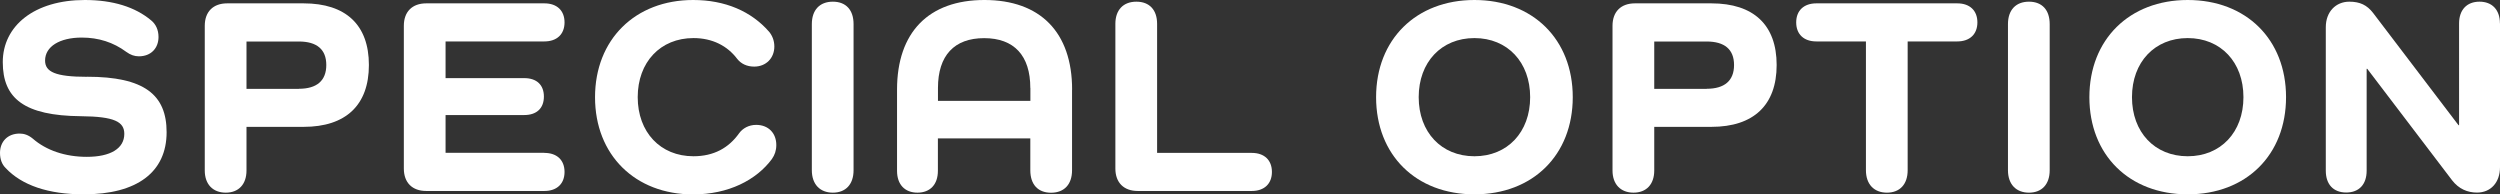
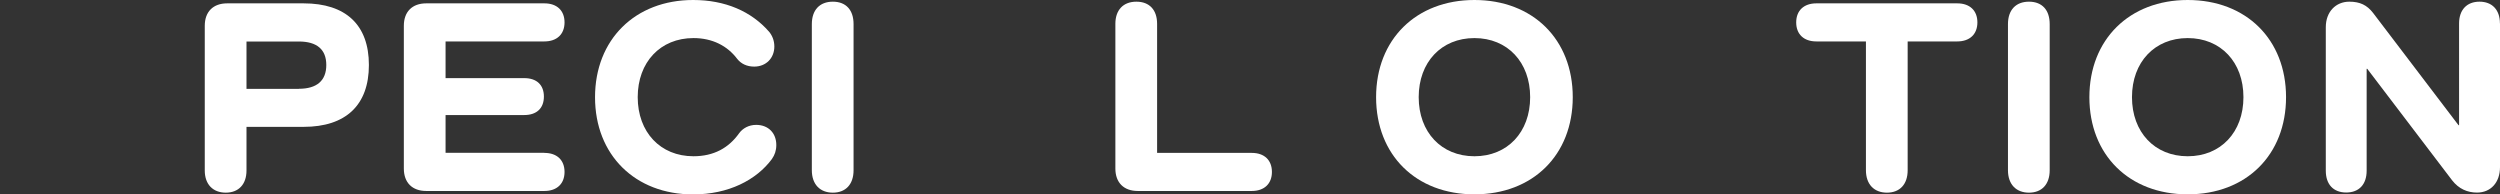
<svg xmlns="http://www.w3.org/2000/svg" id="_レイヤー_2" viewBox="0 0 342.71 26.64">
  <rect x="0" y="0" width="342.71" height="26.64" fill="#333333" stroke="none" />
  <defs>
    <style>.cls-1{fill:#fff;stroke-width:0px;}</style>
  </defs>
  <g id="Design">
    <g id="ttl_special-option">
-       <path class="cls-1" d="m11.94,10.52c7.83,0,10.9,2.46,10.9,7.6,0,5.49-4.07,8.52-11.36,8.52-4.84,0-8.48-1.23-10.71-3.61-.5-.5-.77-1.19-.77-2.07,0-1.54,1.04-2.65,2.69-2.65.61,0,1.19.19,1.8.69,1.84,1.61,4.45,2.5,7.41,2.5,3.26,0,5.14-1.15,5.14-3.15,0-1.65-1.34-2.38-5.95-2.42C3.34,15.86.38,13.51.38,8.52S4.72,0,11.63,0c3.84,0,6.91.96,9.1,2.8.61.5,1,1.27,1,2.27,0,1.54-1.04,2.65-2.69,2.65-.61,0-1.15-.19-1.73-.61-1.77-1.31-3.8-1.96-6.1-1.96-3.03,0-5.03,1.23-5.03,3.15,0,1.54,1.38,2.23,5.76,2.23Z" />
      <path class="cls-1" d="m41.62.46c5.8,0,8.95,2.96,8.95,8.45s-3.15,8.48-8.95,8.48h-7.83v5.99c0,1.88-1.07,3.03-2.84,3.03s-2.88-1.15-2.88-3.03V3.53c0-1.92,1.15-3.07,3.07-3.07h10.48Zm-.65,11.71c2.46,0,3.76-1.11,3.76-3.26s-1.31-3.22-3.76-3.22h-7.18v6.49h7.18Z" />
      <path class="cls-1" d="m74.63,20.96c1.73,0,2.76,1,2.76,2.61s-1.04,2.61-2.76,2.61h-16.2c-1.92,0-3.07-1.15-3.07-3.07V3.53c0-1.92,1.15-3.07,3.07-3.07h16.2c1.73,0,2.76,1,2.76,2.61s-1.04,2.61-2.76,2.61h-13.55v5.03h10.79c1.73,0,2.69.96,2.69,2.53s-.96,2.53-2.69,2.53h-10.79v5.18h13.55Z" />
      <path class="cls-1" d="m105.84,21.77c-2.15,2.92-5.99,4.88-10.83,4.88-7.95,0-13.44-5.41-13.44-13.32S87.07,0,95.02,0c4.38,0,7.95,1.54,10.4,4.34.42.5.73,1.19.73,2.03,0,1.61-1.15,2.76-2.76,2.76-1,0-1.8-.38-2.34-1.07-1.34-1.77-3.38-2.84-5.99-2.84-4.53,0-7.64,3.3-7.64,8.1s3.11,8.1,7.64,8.1c2.8,0,4.84-1.15,6.26-3.15.5-.69,1.34-1.15,2.34-1.15,1.69,0,2.76,1.15,2.76,2.76,0,.77-.23,1.38-.58,1.88Z" />
      <path class="cls-1" d="m117.01,3.3v20.04c0,1.92-1.07,3.07-2.84,3.07s-2.88-1.15-2.88-3.07V3.3c0-1.92,1.07-3.07,2.88-3.07s2.84,1.15,2.84,3.07Z" />
-       <path class="cls-1" d="m146.96,12.29v11.06c0,1.92-1.07,3.07-2.88,3.07s-2.84-1.15-2.84-3.07v-4.38h-12.67v4.45c0,1.88-1.07,2.99-2.8,2.99s-2.8-1.11-2.8-2.99v-11.13c0-7.87,4.34-12.29,11.98-12.29s12.02,4.41,12.02,12.29Zm-5.72-.23c0-4.45-2.23-6.83-6.33-6.83s-6.33,2.38-6.33,6.83v1.77h12.67v-1.77Z" />
      <path class="cls-1" d="m171.6,20.96c1.73,0,2.76,1,2.76,2.61s-1.04,2.61-2.76,2.61h-15.63c-1.92,0-3.07-1.15-3.07-3.07V3.26c0-1.88,1.07-3.03,2.88-3.03s2.84,1.15,2.84,3.03v17.7h12.98Z" />
      <path class="cls-1" d="m202.12,0c8.02,0,13.48,5.41,13.48,13.32s-5.45,13.32-13.48,13.32-13.48-5.41-13.48-13.32,5.49-13.32,13.48-13.32Zm0,21.42c4.53,0,7.64-3.3,7.64-8.1s-3.11-8.1-7.64-8.1-7.64,3.3-7.64,8.1,3.11,8.1,7.64,8.1Z" />
-       <path class="cls-1" d="m234.6.46c5.8,0,8.95,2.96,8.95,8.45s-3.15,8.48-8.95,8.48h-7.83v5.99c0,1.88-1.07,3.03-2.84,3.03s-2.88-1.15-2.88-3.03V3.53c0-1.92,1.15-3.07,3.07-3.07h10.48Zm-.65,11.71c2.46,0,3.76-1.11,3.76-3.26s-1.31-3.22-3.76-3.22h-7.18v6.49h7.18Z" />
      <path class="cls-1" d="m268.31.46c1.73,0,2.76,1,2.76,2.61s-1.04,2.61-2.76,2.61h-6.8v17.66c0,1.92-1.07,3.07-2.84,3.07s-2.88-1.15-2.88-3.07V5.68h-6.8c-1.73,0-2.76-1-2.76-2.61s1.04-2.61,2.76-2.61h19.31Z" />
      <path class="cls-1" d="m280.98,3.3v20.04c0,1.92-1.07,3.07-2.84,3.07s-2.88-1.15-2.88-3.07V3.3c0-1.92,1.07-3.07,2.88-3.07s2.84,1.15,2.84,3.07Z" />
      <path class="cls-1" d="m299.9,0c8.02,0,13.48,5.41,13.48,13.32s-5.45,13.32-13.48,13.32-13.48-5.41-13.48-13.32,5.49-13.32,13.48-13.32Zm0,21.42c4.53,0,7.64-3.3,7.64-8.1s-3.11-8.1-7.64-8.1-7.64,3.3-7.64,8.1,3.11,8.1,7.64,8.1Z" />
      <path class="cls-1" d="m342.71,3.22v19.69c0,2.11-1.27,3.49-3.15,3.49-1.31,0-2.5-.5-3.42-1.69l-11.63-15.28h-.08v13.97c0,1.88-1.04,2.99-2.8,2.99s-2.8-1.11-2.8-2.99V3.72c0-2.11,1.38-3.49,3.22-3.49,1.46,0,2.42.46,3.26,1.54l11.71,15.39h.08V3.22c0-1.88,1.07-2.99,2.8-2.99s2.8,1.11,2.8,2.99Z" />
    </g>
  </g>
</svg>